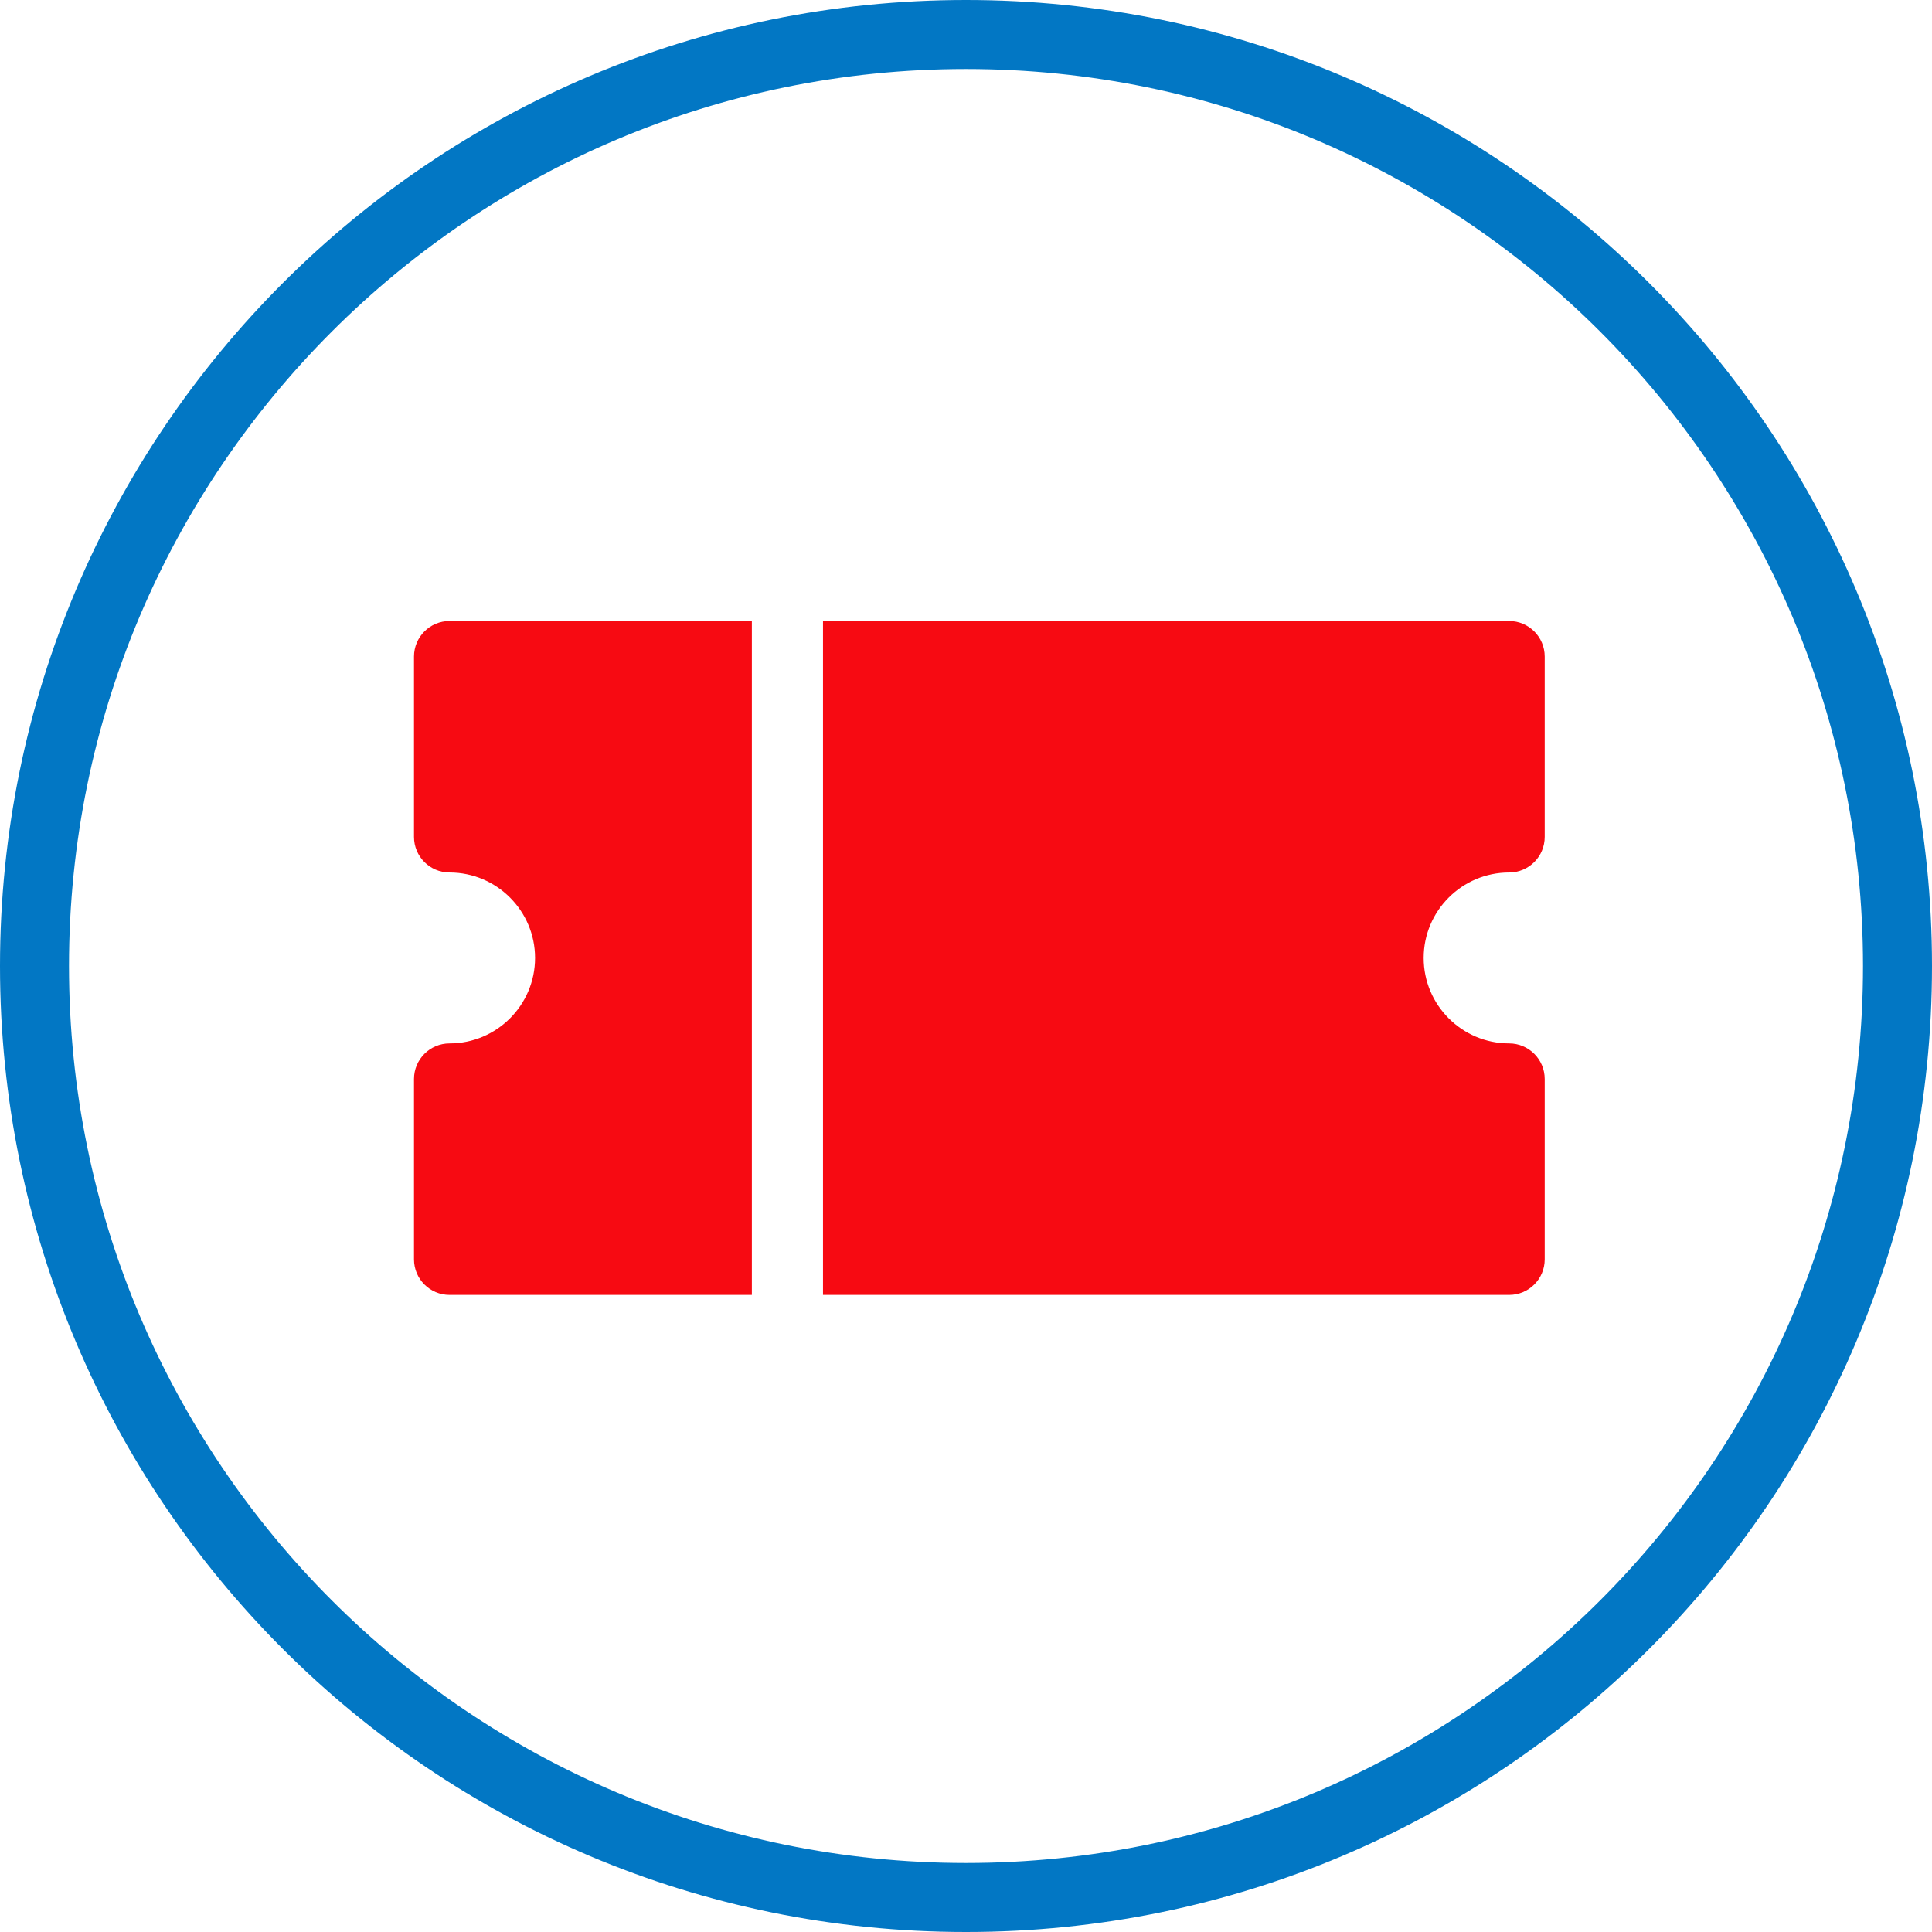
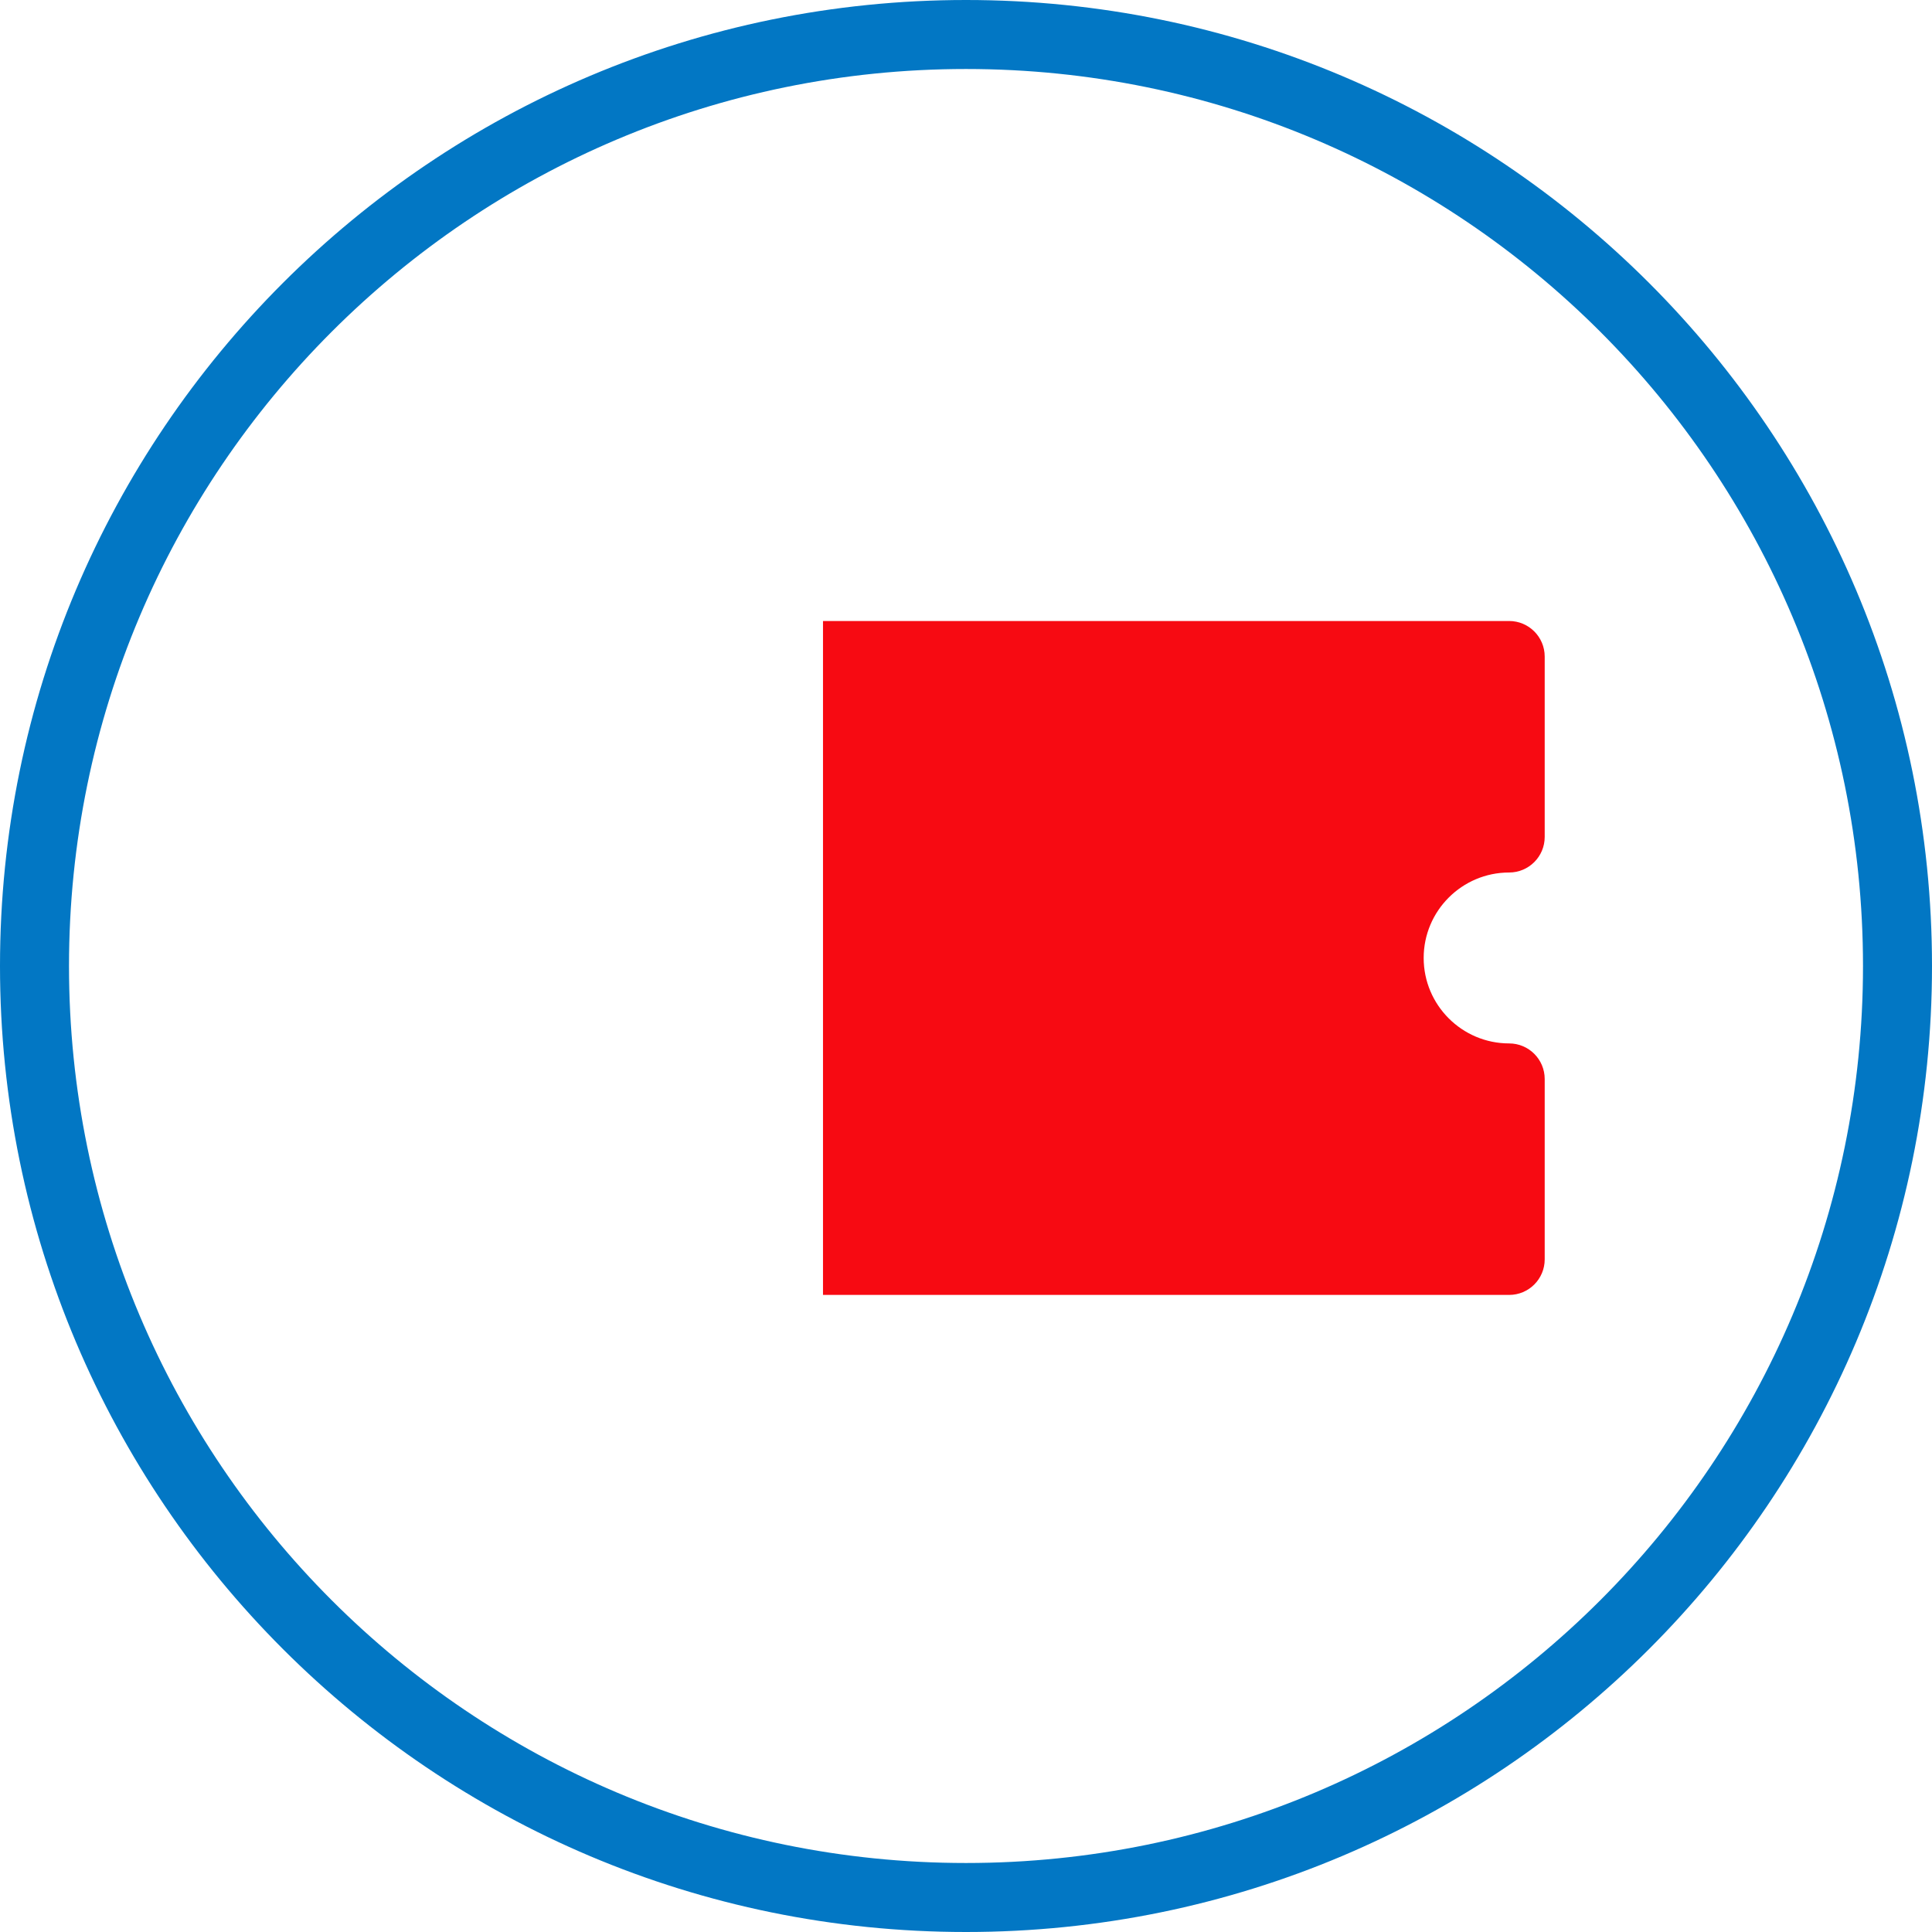
<svg xmlns="http://www.w3.org/2000/svg" width="56px" height="56px" viewBox="0 0 56 56" version="1.1">
  <title>Group</title>
  <g id="Page-1" stroke="none" stroke-width="1" fill="none" fill-rule="evenodd">
    <g id="1920-px-copy" transform="translate(-983, -645)">
      <g id="Group" transform="translate(677, 629)" fill-rule="nonzero">
        <g transform="translate(307, 17)">
          <g transform="translate(-1, -1)">
            <path d="M28,0 C43.464,0 56,12.536 56,28 C56,43.464 43.464,56 28,56 C12.536,56 0,43.464 0,28 C0,12.536 12.536,0 28,0 Z M28,2 C13.641,2 2,13.641 2,28 C2,42.359 13.641,54 28,54 C42.359,54 54,42.359 54,28 C54,13.641 42.359,2 28,2 Z" id="Oval" fill="#0277C4" />
            <g id="Layer_1" transform="translate(12, 18)" fill="#F70A12">
-               <path d="M9.793,0 L1.031,0 C0.462,0 0,0.462 0,1.031 L0,6.259 C0,6.828 0.462,7.29 1.031,7.29 C2.397,7.29 3.509,8.401 3.509,9.767 C3.509,11.133 2.397,12.244 1.031,12.244 C0.462,12.244 0,12.706 0,13.276 L0,18.503 C0,19.073 0.462,19.534 1.031,19.534 L9.793,19.534 L9.793,0 Z" id="Path" />
              <path d="M31.743,7.29 C32.312,7.29 32.774,6.828 32.774,6.259 L32.774,1.031 C32.774,0.462 32.312,0 31.743,0 L11.855,0 L11.855,19.534 L31.743,19.534 C32.312,19.534 32.774,19.073 32.774,18.503 L32.774,13.276 C32.774,12.706 32.312,12.244 31.743,12.244 C30.377,12.244 29.266,11.133 29.266,9.767 C29.266,8.401 30.377,7.29 31.743,7.29 Z" id="Path" />
            </g>
          </g>
        </g>
      </g>
    </g>
  </g>
</svg>